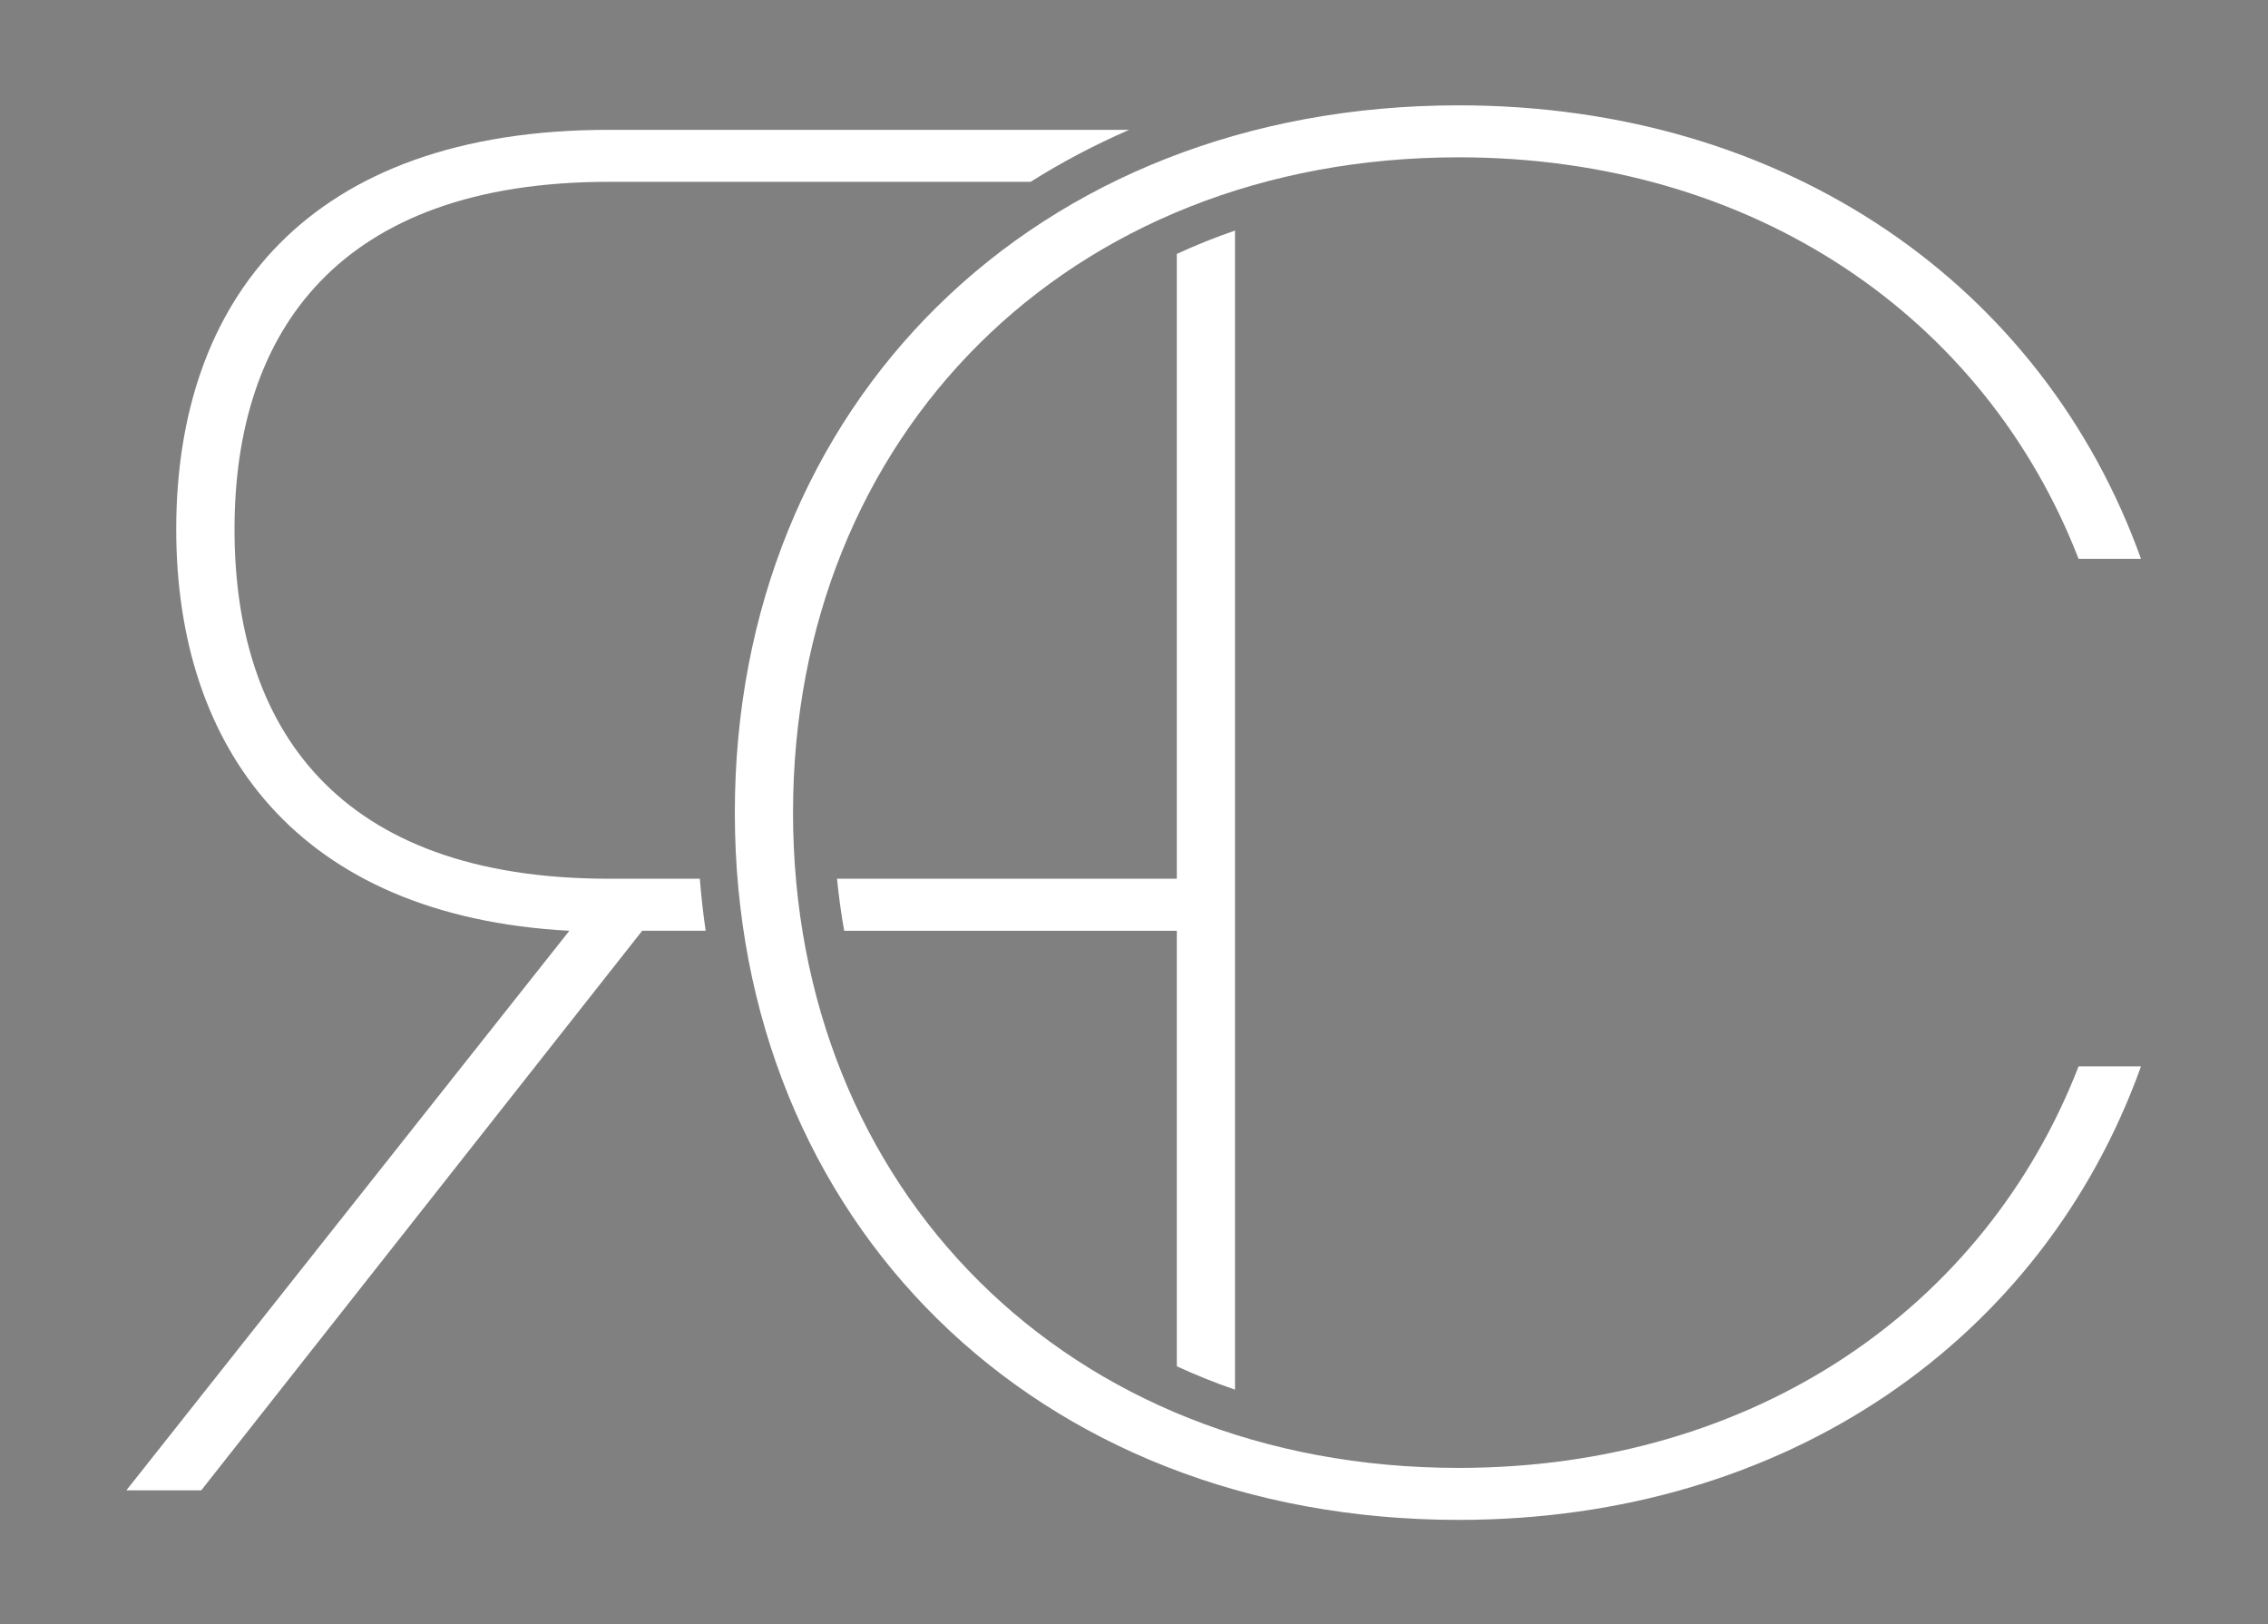
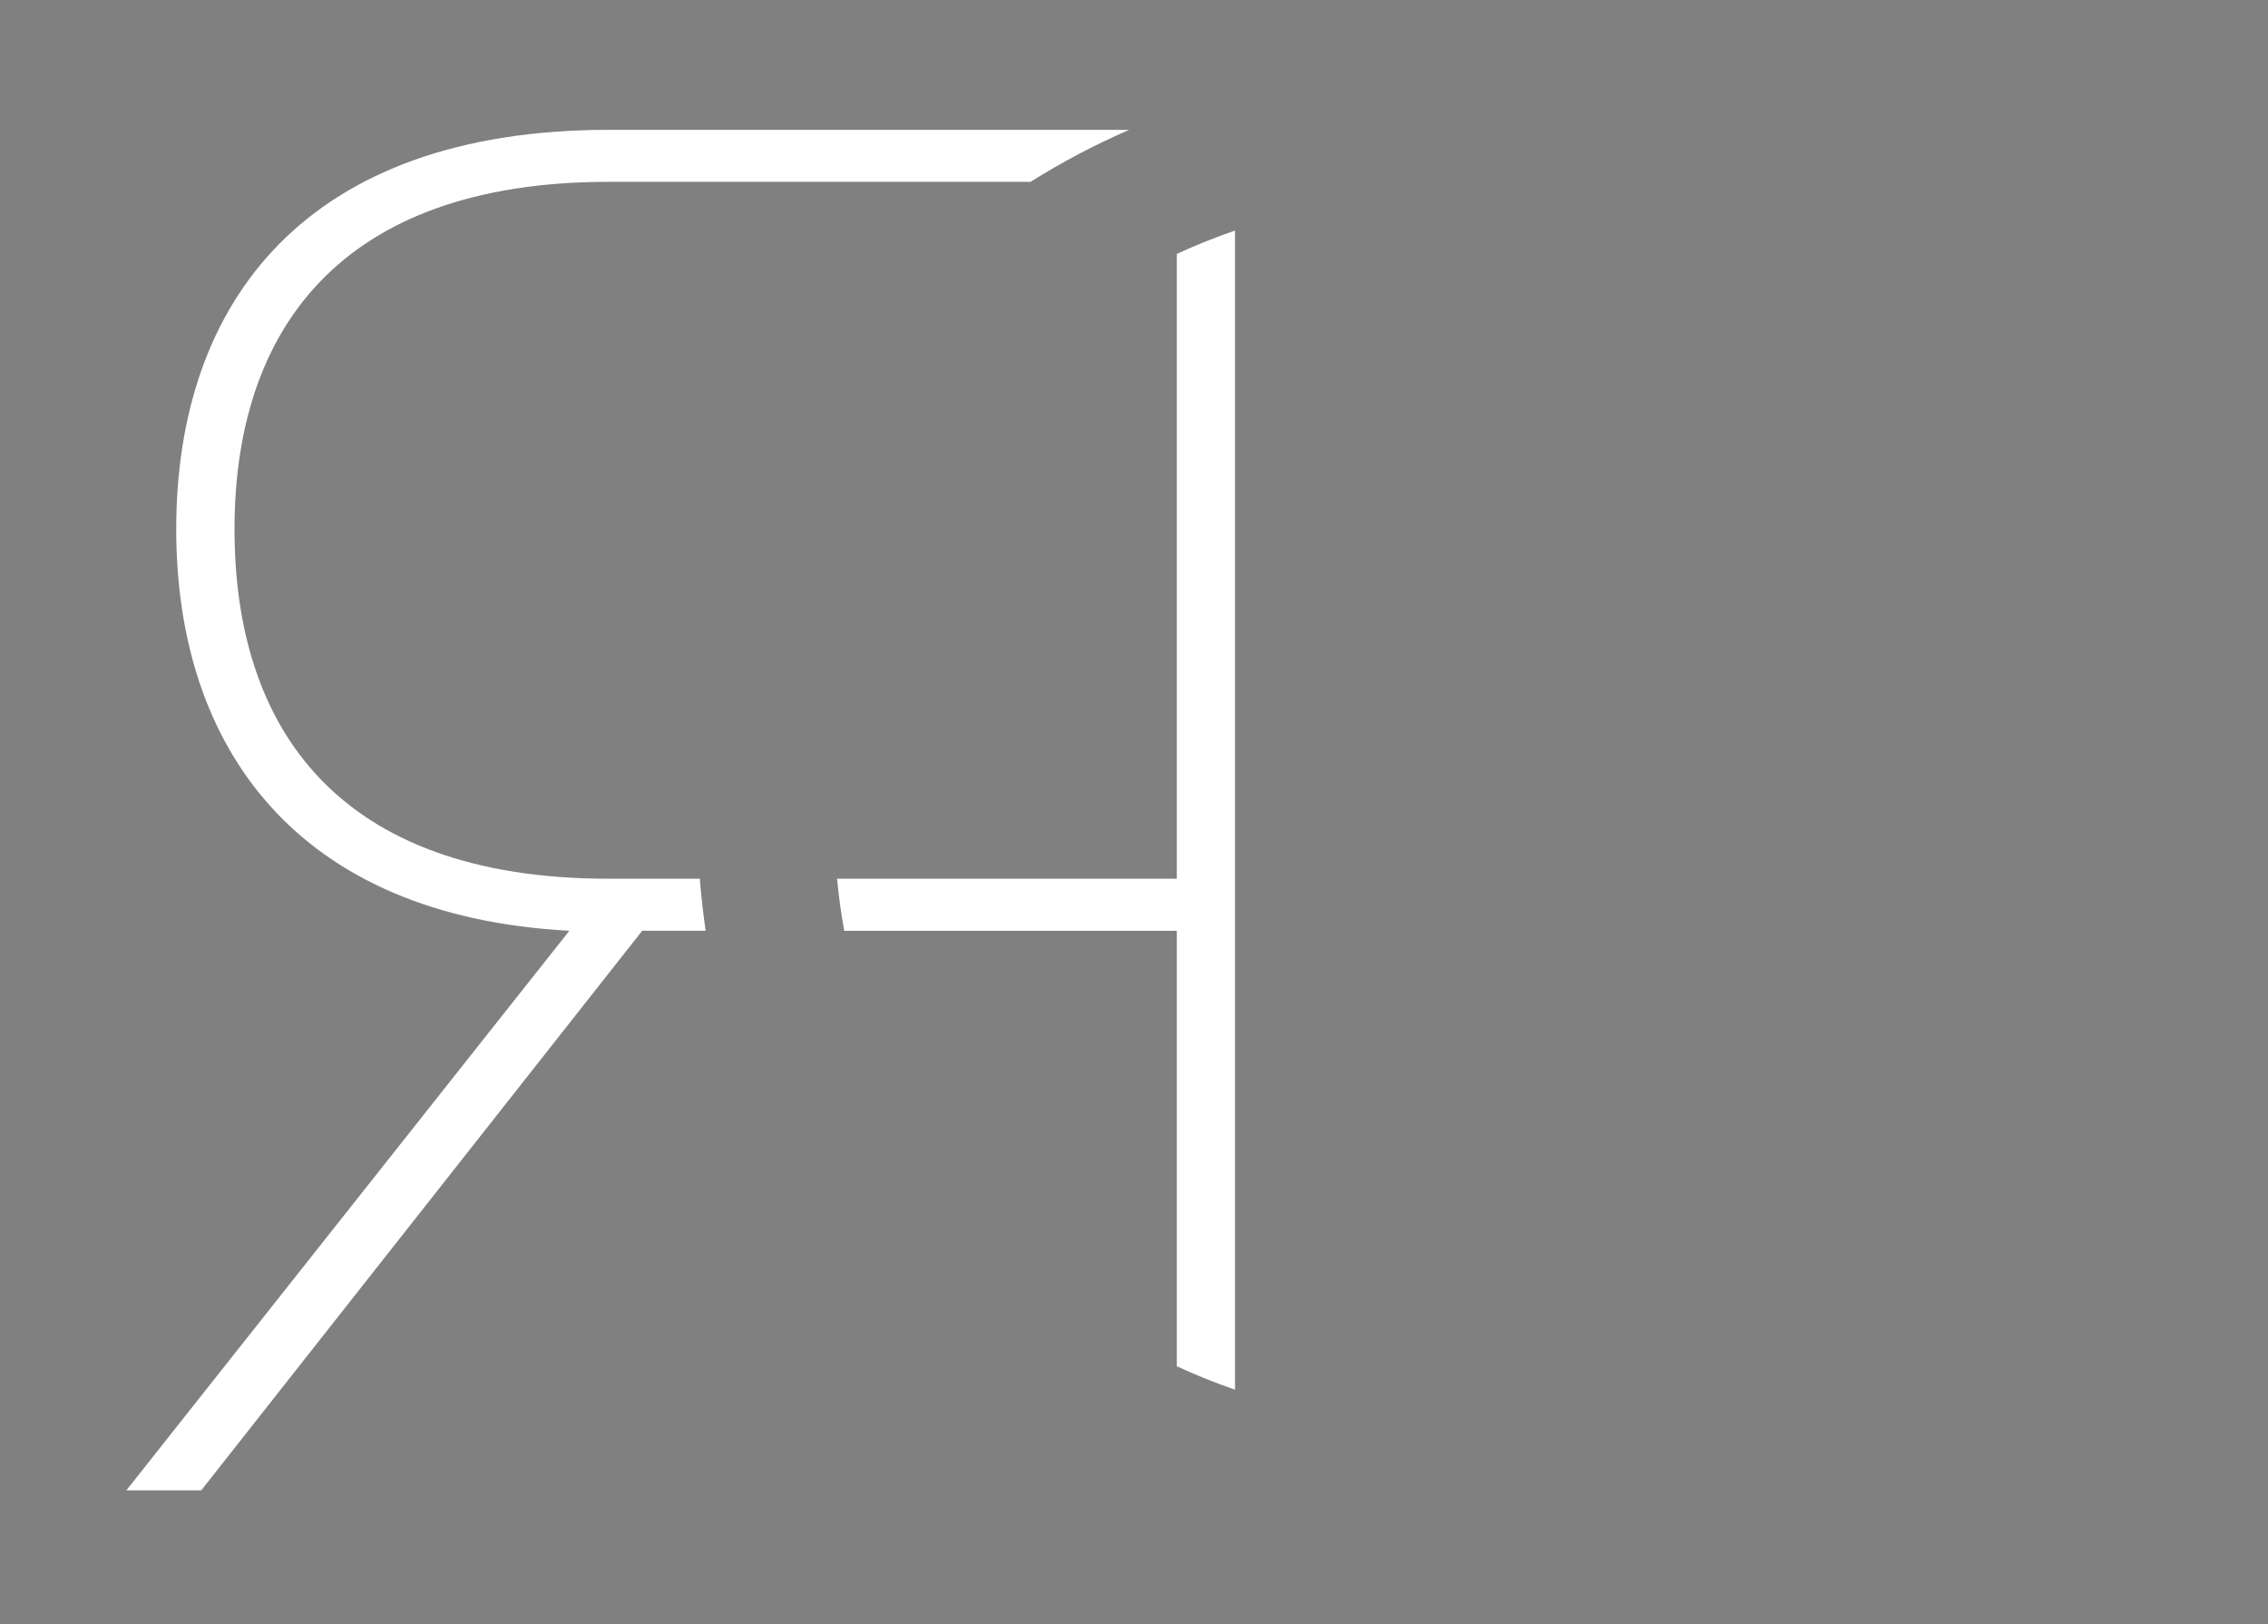
<svg xmlns="http://www.w3.org/2000/svg" xml:space="preserve" id="Calque_1" x="0" y="0" style="enable-background:new 0 0 500 358" version="1.1" viewBox="0 0 500 358">
  <rect x="0" y="0" width="500" height="358" fill="#808080" stroke="none" />
  <style>.st0{fill:#fff}</style>
  <path d="M154.28 193.71h-20.04c-60.08 0-82.54-33.48-82.54-77.04 0-43.57 22.93-76.59 82.54-76.59h92.96c6.87-4.32 14.12-8.15 21.74-11.46h-114.7c-66.5 0-95.39 37.6-95.39 88.05 0 48.15 26.6 85.3 86.67 88.51L27.85 328.54h16.51l97.22-123.36h13.99c-.55-3.77-.98-7.59-1.29-11.47zM259.44 55.97v137.74h-74.91c.38 3.89.91 7.71 1.58 11.47h73.33v96.01c4.15 1.91 8.43 3.64 12.83 5.15V50.82c-4.4 1.52-8.68 3.24-12.83 5.15z" class="st0" />
-   <path d="M162 179.14c0-89.88 66.04-155.92 159.58-155.92 72.46 0 128.87 39.9 150.42 99.97h-13.76c-20.64-53.2-71.53-88.51-136.66-88.51-86.21 0-146.75 61.45-146.75 144.46 0 83 60.54 144.45 146.75 144.45 65.13 0 116.02-35.31 136.66-88.51H472c-21.56 60.08-77.96 99.97-150.42 99.97-93.55.01-159.58-66.02-159.58-155.91z" class="st0" />
-   <path d="M-395.72 193.71h-20.04c-60.08 0-82.54-33.48-82.54-77.04 0-43.57 22.93-76.59 82.54-76.59h92.96c6.87-4.32 14.12-8.15 21.74-11.46h-114.7c-66.5 0-95.39 37.6-95.39 88.05 0 48.15 26.6 85.3 86.67 88.51l-97.67 123.36h16.51l97.22-123.36h13.99c-.55-3.77-.98-7.59-1.29-11.47zm105.16-137.74v137.74h-74.91c.38 3.89.91 7.71 1.58 11.47h73.33v96.01c4.15 1.91 8.43 3.64 12.83 5.15V50.82c-4.4 1.52-8.68 3.24-12.83 5.15z" />
-   <path d="M-388 179.14c0-89.88 66.04-155.92 159.58-155.92 72.46 0 128.87 39.9 150.42 99.97h-13.76c-20.64-53.2-71.53-88.51-136.66-88.51-86.21 0-146.75 61.45-146.75 144.46 0 83 60.54 144.45 146.75 144.45 65.13 0 116.02-35.31 136.66-88.51H-78c-21.56 60.08-77.96 99.97-150.42 99.97-93.55.01-159.58-66.02-159.58-155.91z" />
</svg>